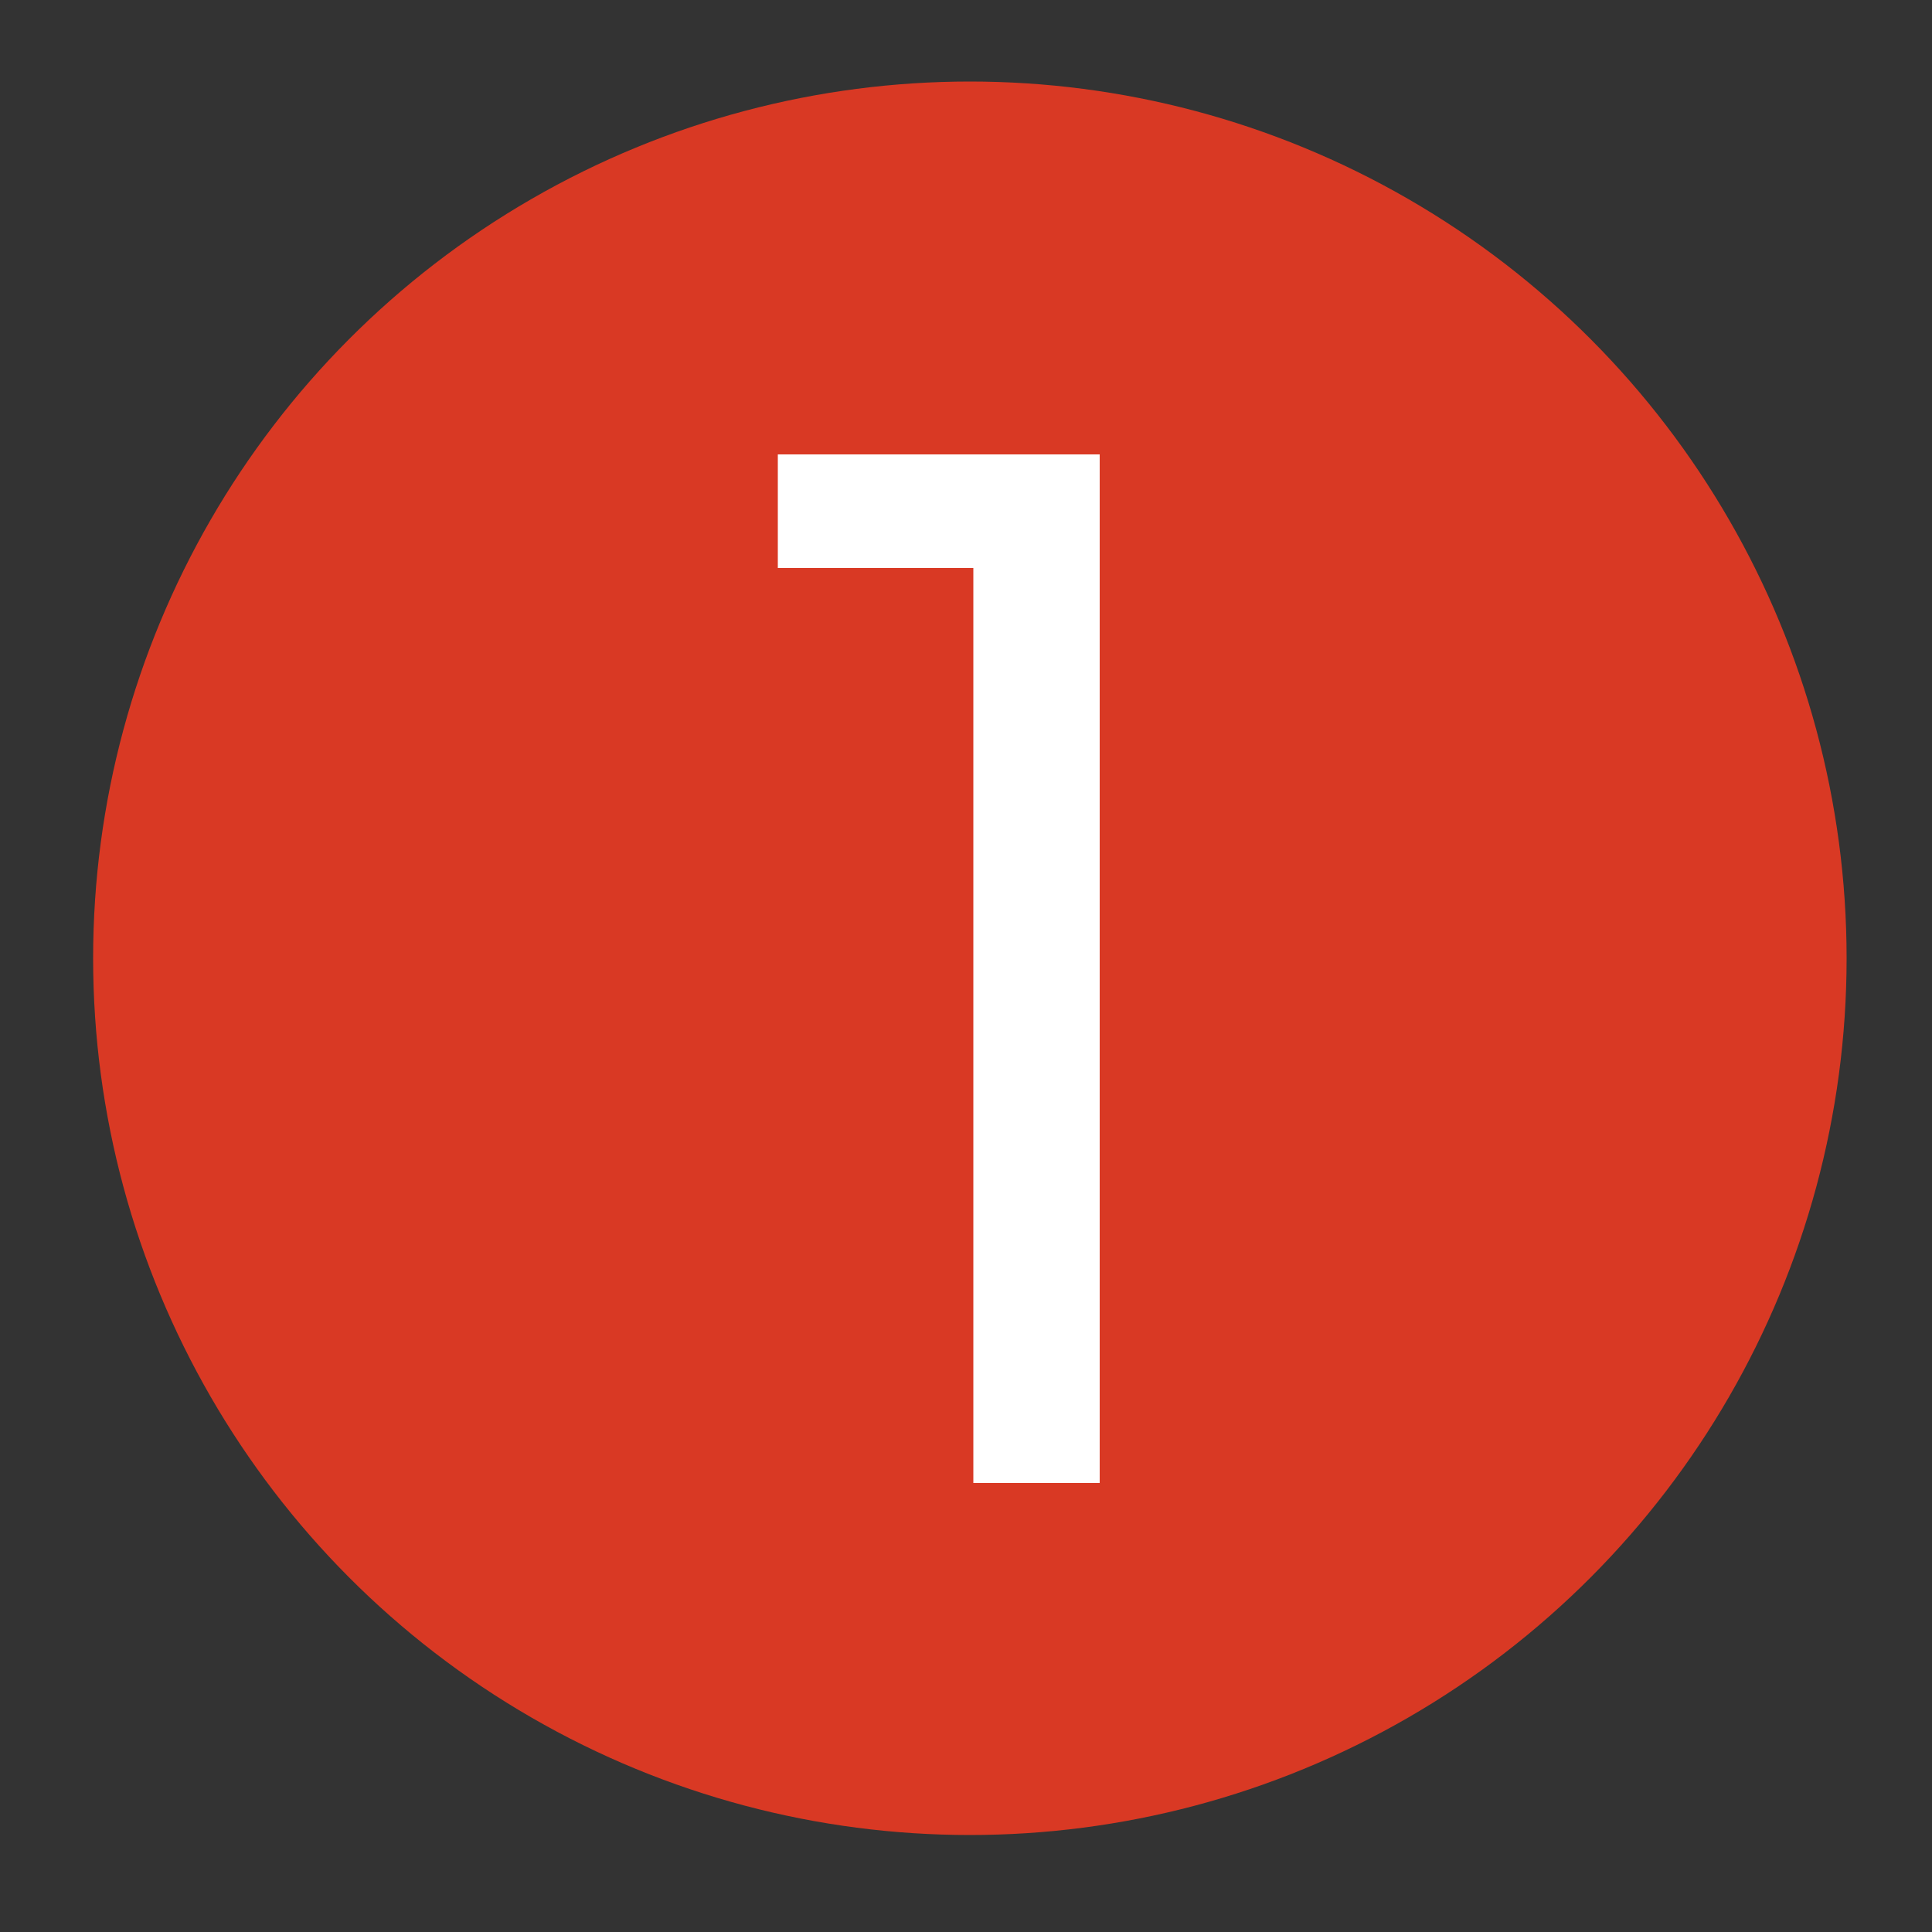
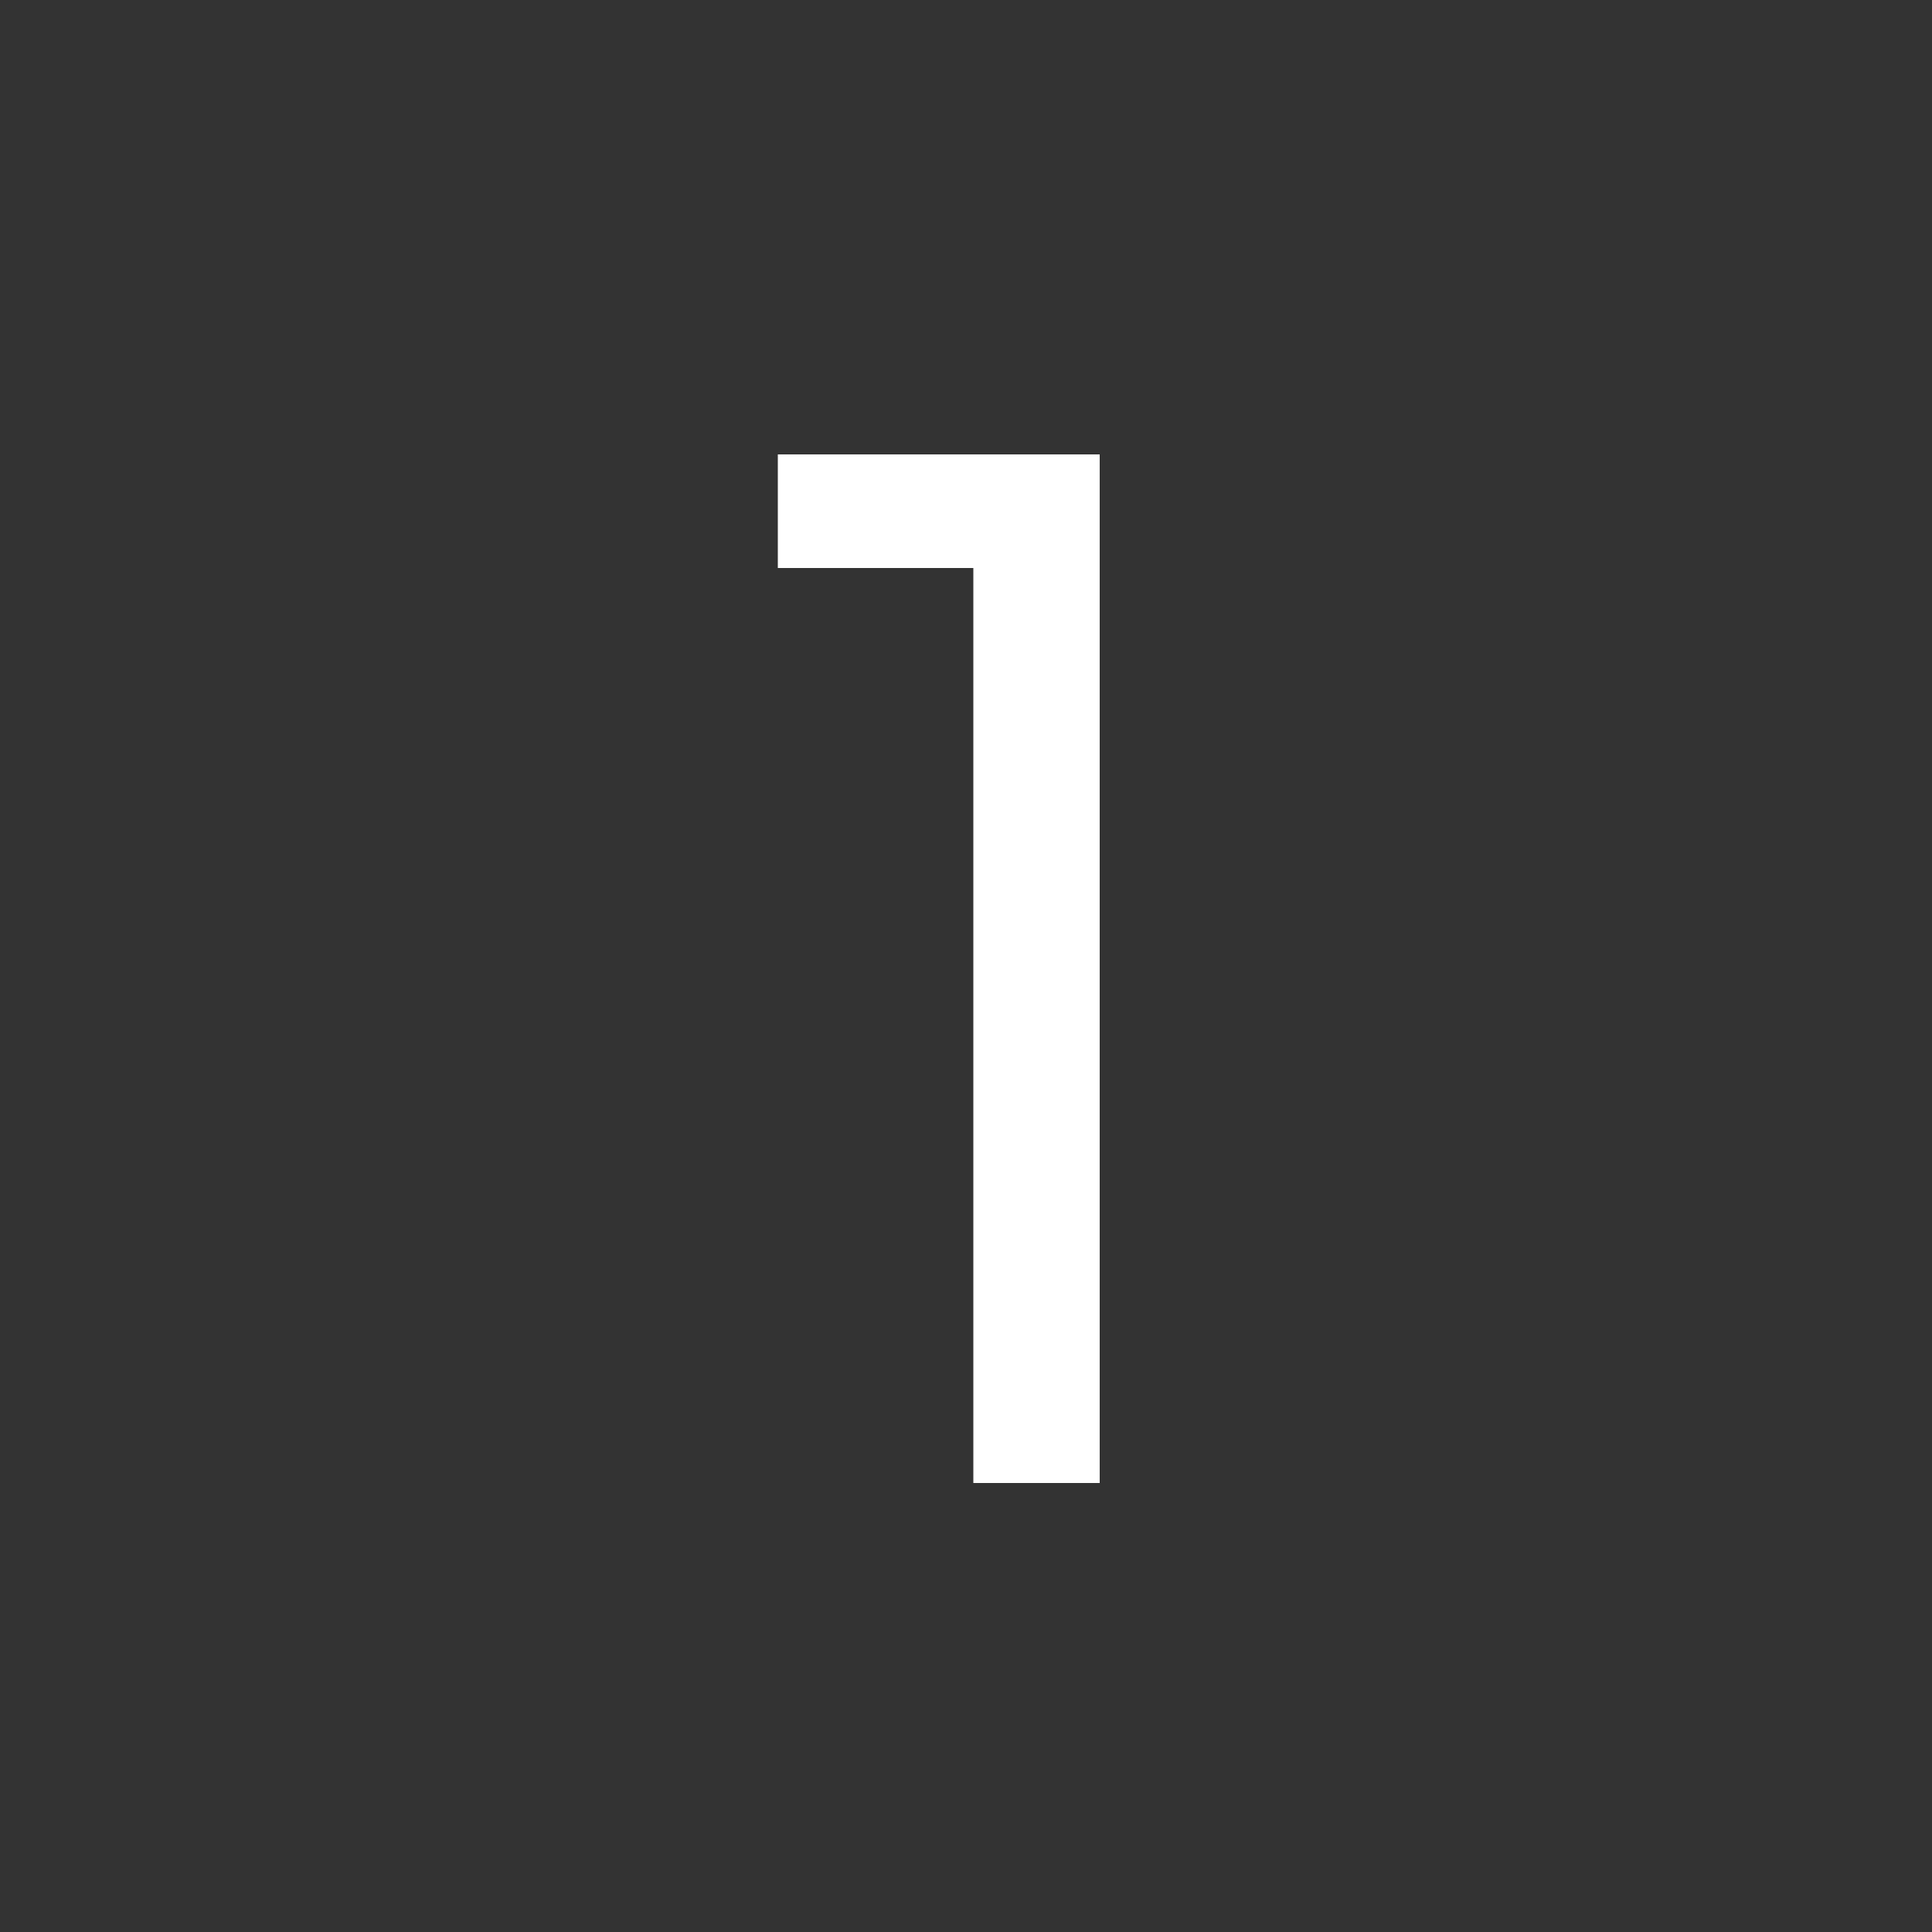
<svg xmlns="http://www.w3.org/2000/svg" version="1.1" id="レイヤー_1" x="0px" y="0px" viewBox="0 0 500 500" style="enable-background:new 0 0 500 500;" xml:space="preserve">
  <rect x="0" y="0" width="500" height="500" fill="#333333" stroke="none" />
  <style type="text/css">
	.st0{fill:#D93924;}
	.st1{fill:#FFFFFF;}
</style>
-   <circle class="st0" cx="251" cy="248" r="226.9" />
  <g>
    <path class="st1" d="M284.6,117.6v266.2h-32.7V147h-50.6v-29.4C201.2,117.6,284.6,117.6,284.6,117.6z" />
  </g>
</svg>